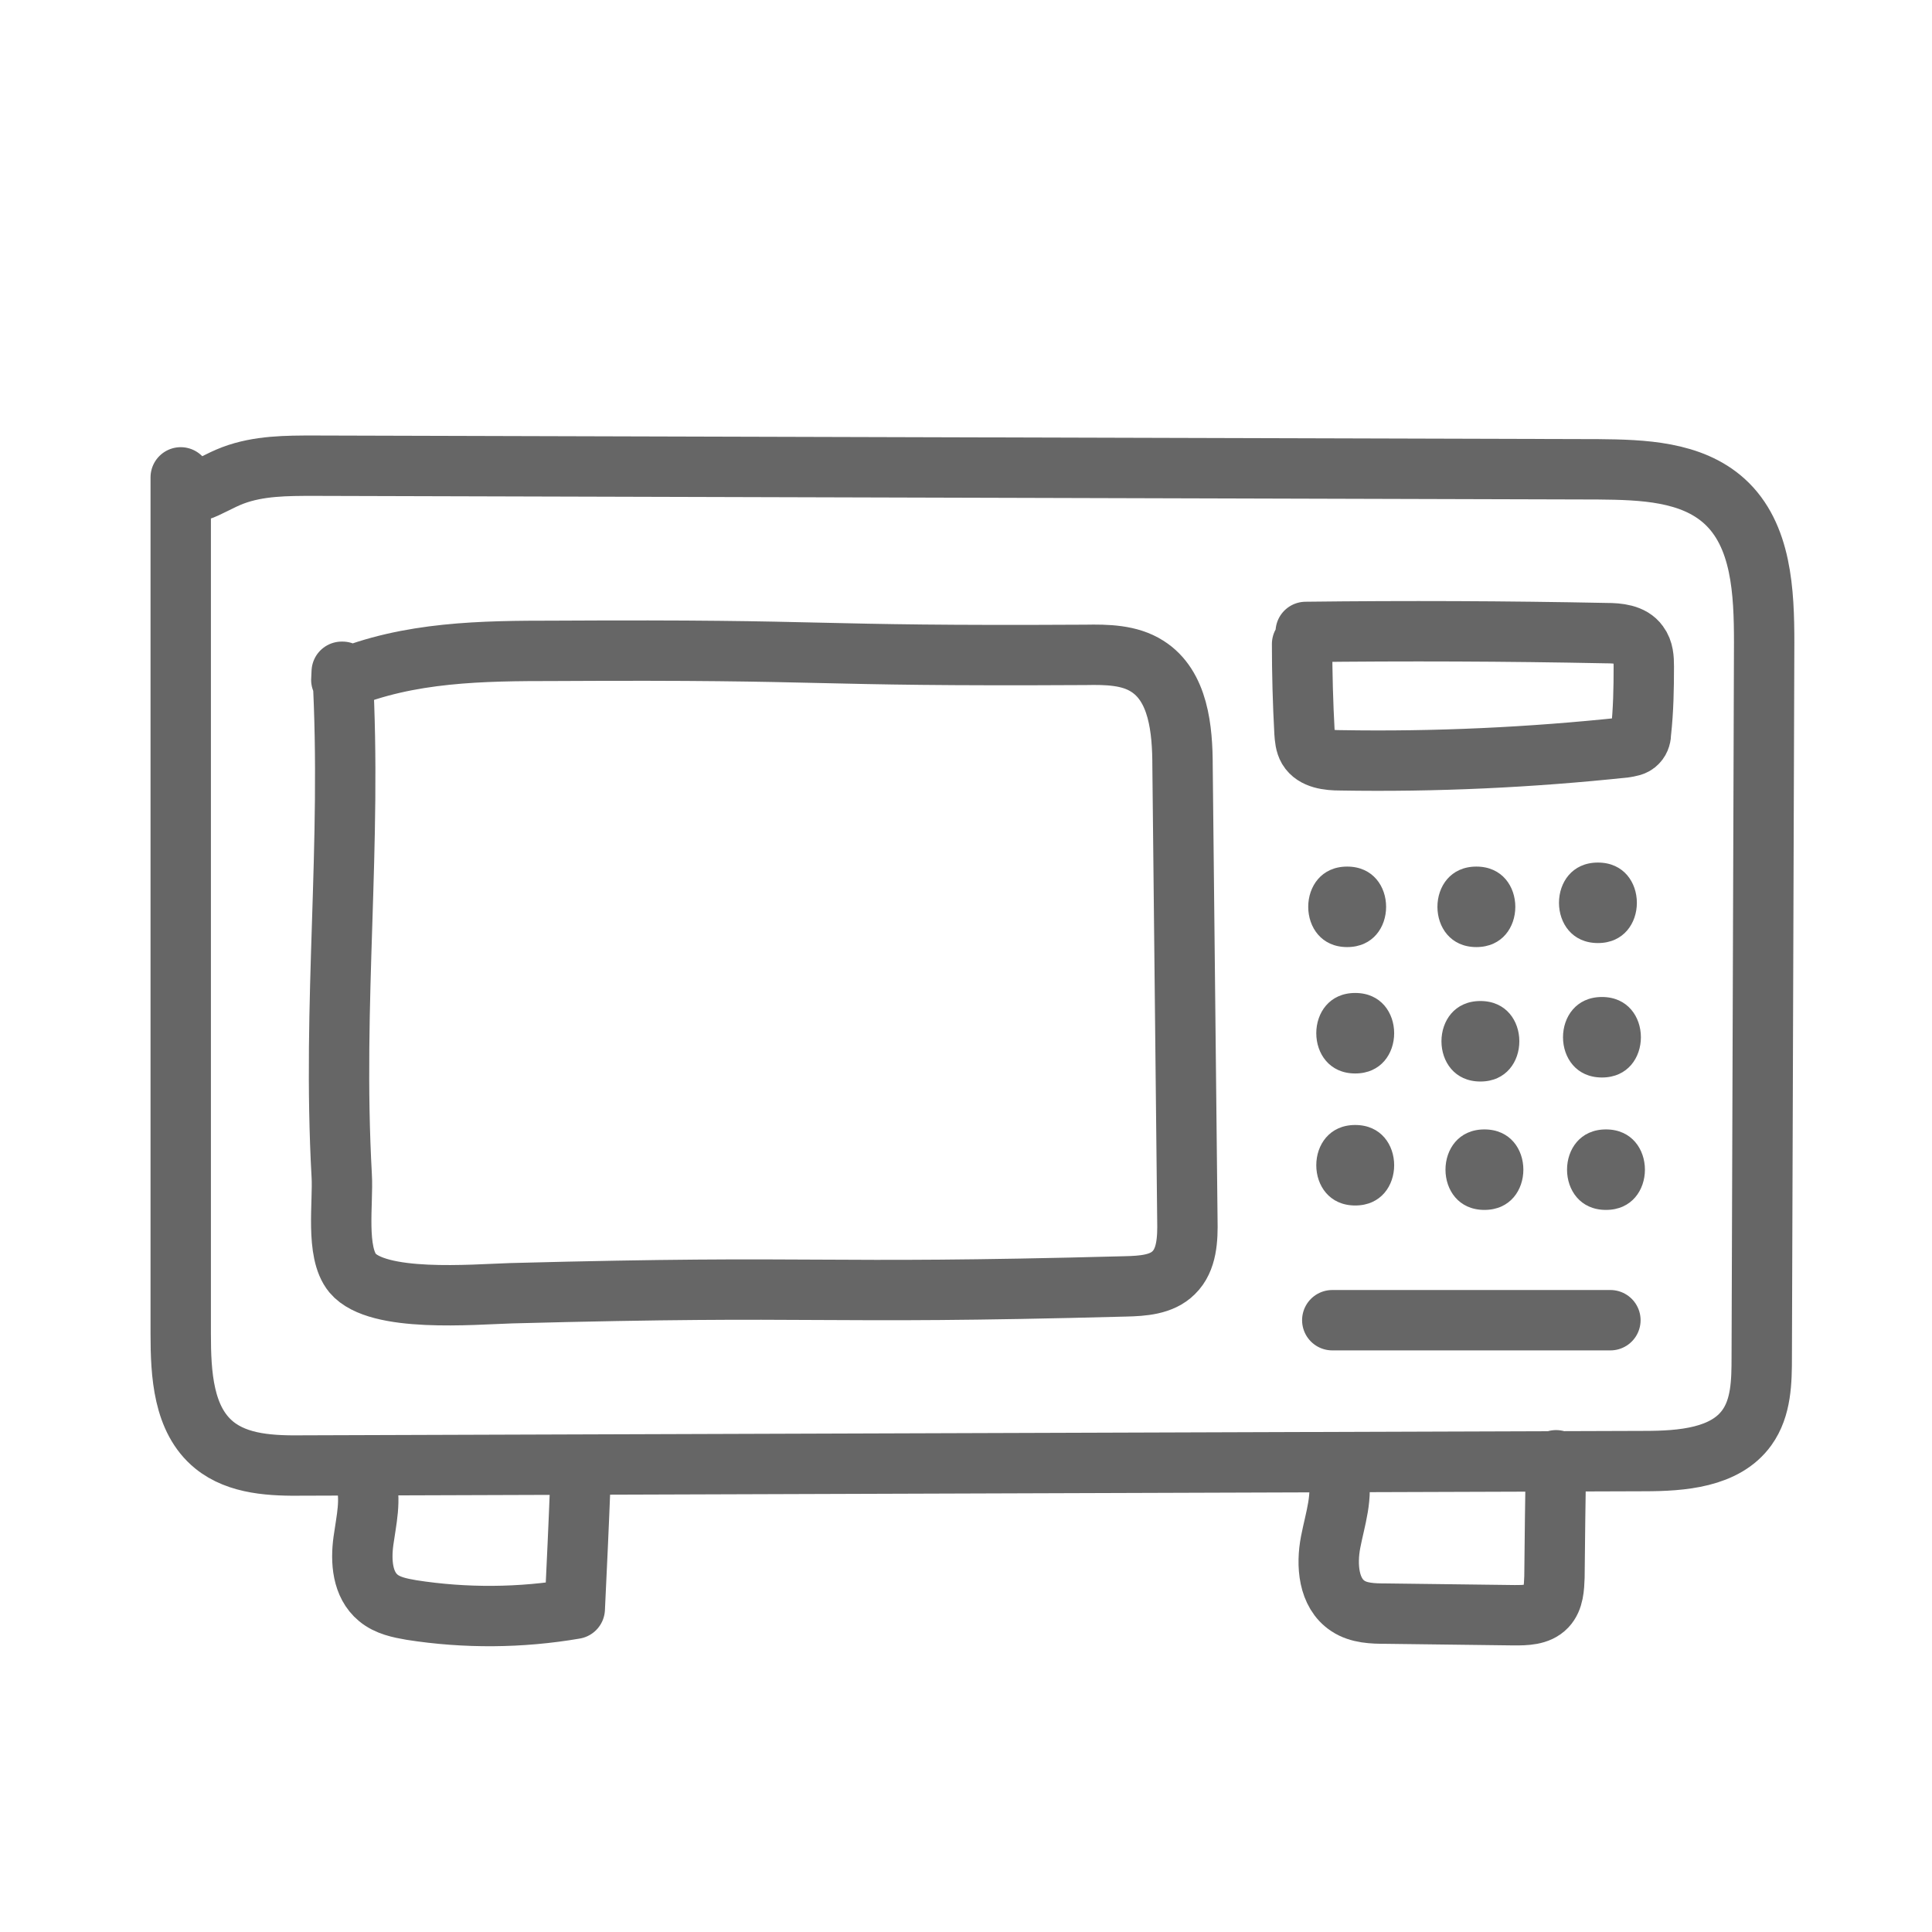
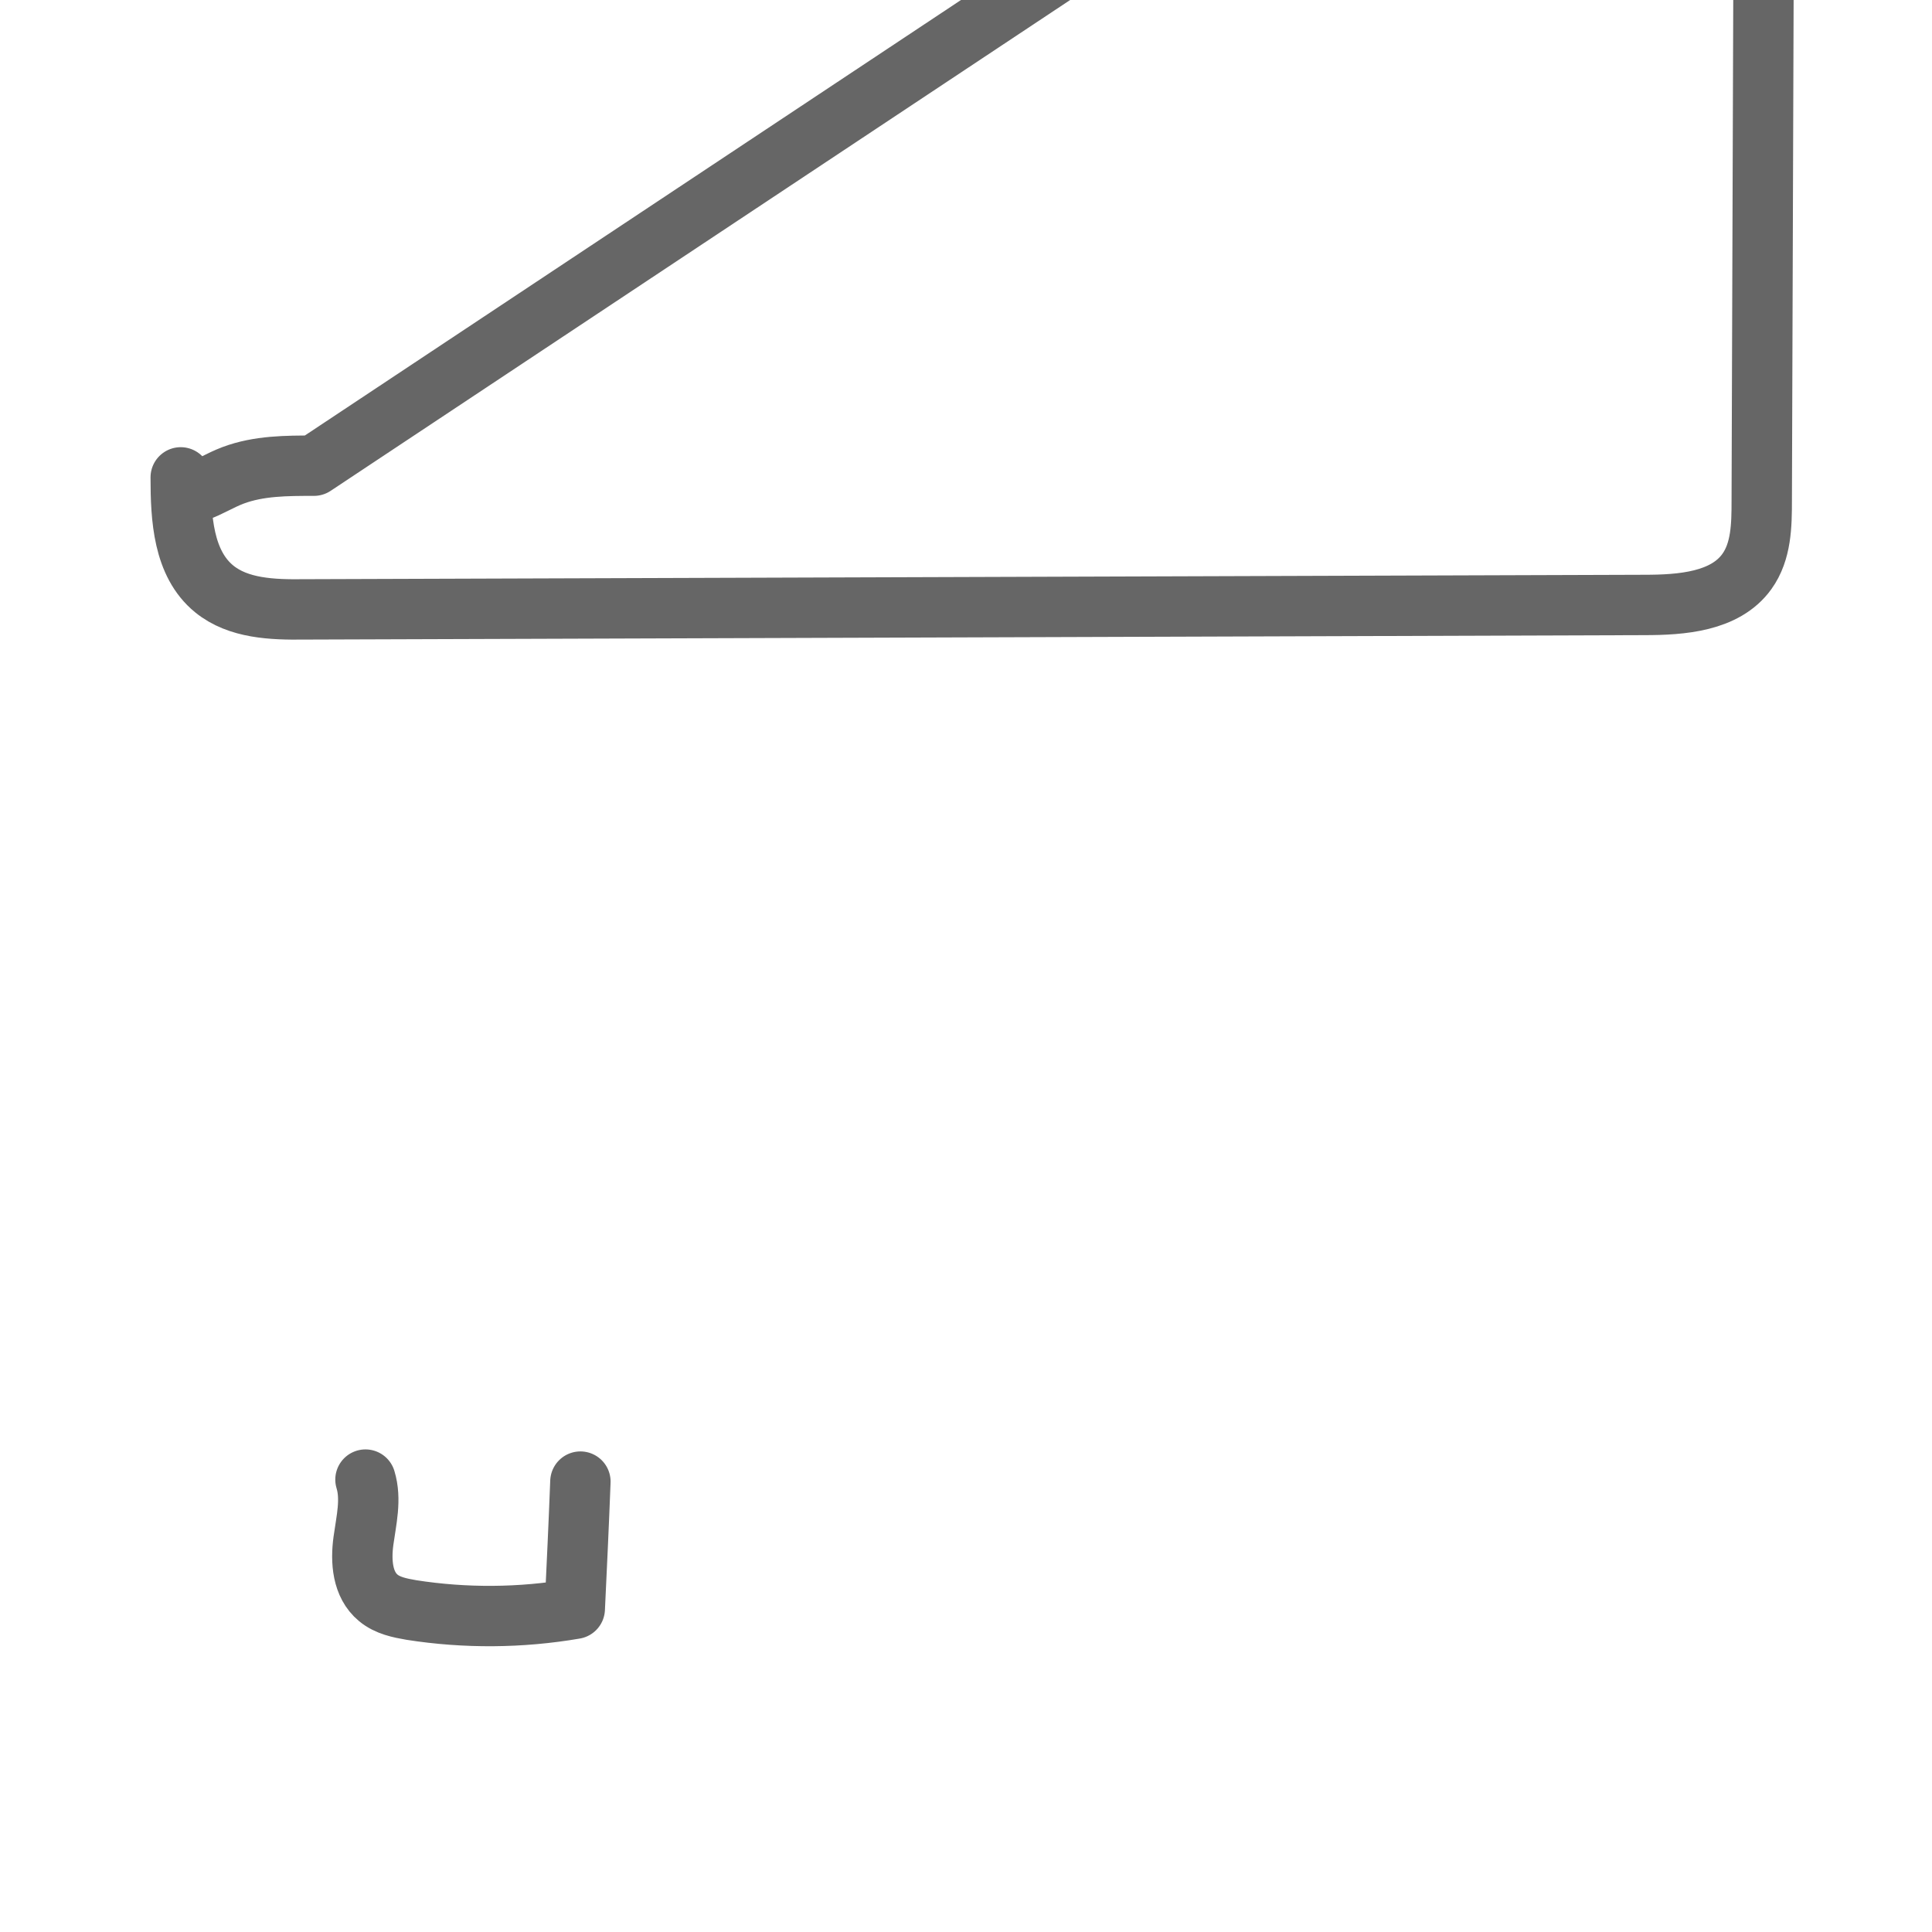
<svg xmlns="http://www.w3.org/2000/svg" id="Layer_1" data-name="Layer 1" viewBox="0 0 48 48">
  <defs>
    <style>.cls-1{fill:#666}.cls-2{fill:none;stroke:#666;stroke-linecap:round;stroke-linejoin:round;stroke-width:1.5px}</style>
  </defs>
-   <path class="cls-2" d="M4.49 11.87v21.27c0 1 .06 2.13.83 2.76.6.49 1.45.52 2.23.51 11.1-.04 22.2-.07 33.3-.11.93 0 2.01-.08 2.55-.83.36-.5.37-1.15.37-1.76l.06-17.74c0-1.26-.06-2.68-.99-3.52-.82-.74-2.03-.78-3.13-.79L7.8 11.57c-.68 0-1.37 0-2.01.24s-1.21.77-1.3.05zm4.59 24.89c.15.49.02 1.01-.05 1.52S9 39.37 9.4 39.7c.23.19.53.25.82.3 1.34.21 2.72.2 4.06-.03.05-1.05.1-2.11.14-3.16" />
-   <path class="cls-2" d="M33.23 36.59c.15.56-.06 1.15-.17 1.72s-.06 1.27.43 1.59c.27.18.62.19.94.19 1.06.01 2.13.03 3.19.04.28 0 .6 0 .8-.21.18-.19.19-.48.2-.74.01-.97.02-1.93.04-2.9M8.51 16.69c.24 4.34-.26 8.18-.02 12.52.04.67-.16 1.9.27 2.42.62.74 2.97.53 3.94.5 7.93-.21 7.33.04 15.26-.17.43-.01.9-.04 1.2-.34.33-.32.35-.84.34-1.31l-.12-11.27c0-.92-.1-2-.88-2.49-.44-.28-1-.29-1.53-.28-7.15.04-6.03-.14-13.19-.1-1.8 0-3.62.02-5.3.72 0-.02 0-.03.01-.2z" />
-   <path class="cls-1" d="M33.47 23.53c1.29 0 1.29-2 0-2s-1.29 2 0 2zm3.21 0c1.29 0 1.29-2 0-2s-1.29 2 0 2zm3.02-.1c1.29 0 1.29-2 0-2s-1.29 2 0 2zm-6.03 3.24c1.29 0 1.29-2 0-2s-1.29 2 0 2zm3.11.2c1.29 0 1.29-2 0-2s-1.29 2 0 2zm3.02-.1c1.29 0 1.29-2 0-2s-1.29 2 0 2zm-6.13 3.18c1.29 0 1.29-2 0-2s-1.29 2 0 2zm3.21.11c1.29 0 1.29-2 0-2s-1.29 2 0 2zm3.02 0c1.29 0 1.29-2 0-2s-1.29 2 0 2z" />
-   <path class="cls-2" d="M32.44 15.7c2.49-.03 4.98-.02 7.47.03.29 0 .63.03.8.27.12.16.13.36.13.56 0 .54-.01 1.09-.07 1.63 0 .09-.02.19-.09.26-.08.09-.2.1-.31.12-2.35.25-4.71.36-7.07.32-.3 0-.65-.04-.8-.29-.07-.12-.08-.26-.09-.4-.04-.73-.06-1.47-.06-2.2m.75 16.8h6.91" />
+   <path class="cls-2" d="M4.49 11.87c0 1 .06 2.13.83 2.76.6.49 1.45.52 2.23.51 11.1-.04 22.2-.07 33.3-.11.93 0 2.01-.08 2.55-.83.36-.5.37-1.15.37-1.76l.06-17.74c0-1.26-.06-2.68-.99-3.52-.82-.74-2.03-.78-3.13-.79L7.8 11.57c-.68 0-1.37 0-2.01.24s-1.21.77-1.3.05zm4.59 24.89c.15.49.02 1.01-.05 1.52S9 39.37 9.4 39.7c.23.19.53.25.82.3 1.34.21 2.72.2 4.06-.03.05-1.05.1-2.11.14-3.16" />
</svg>